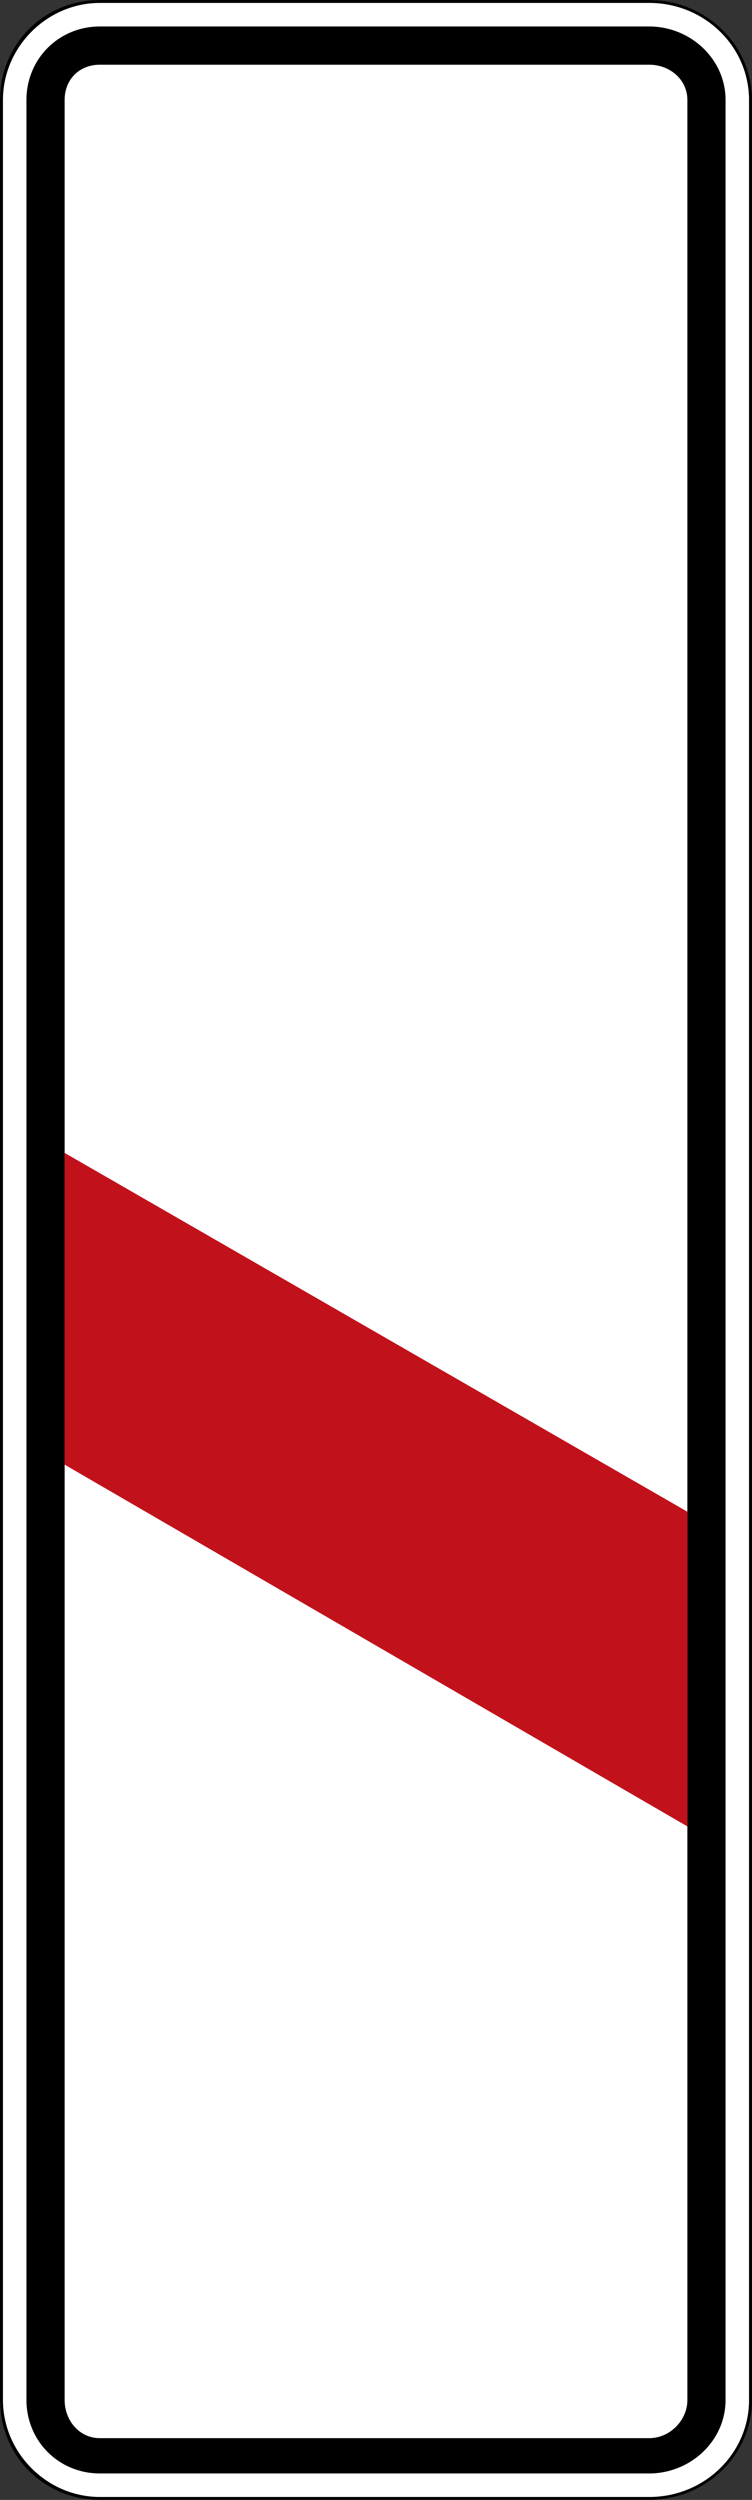
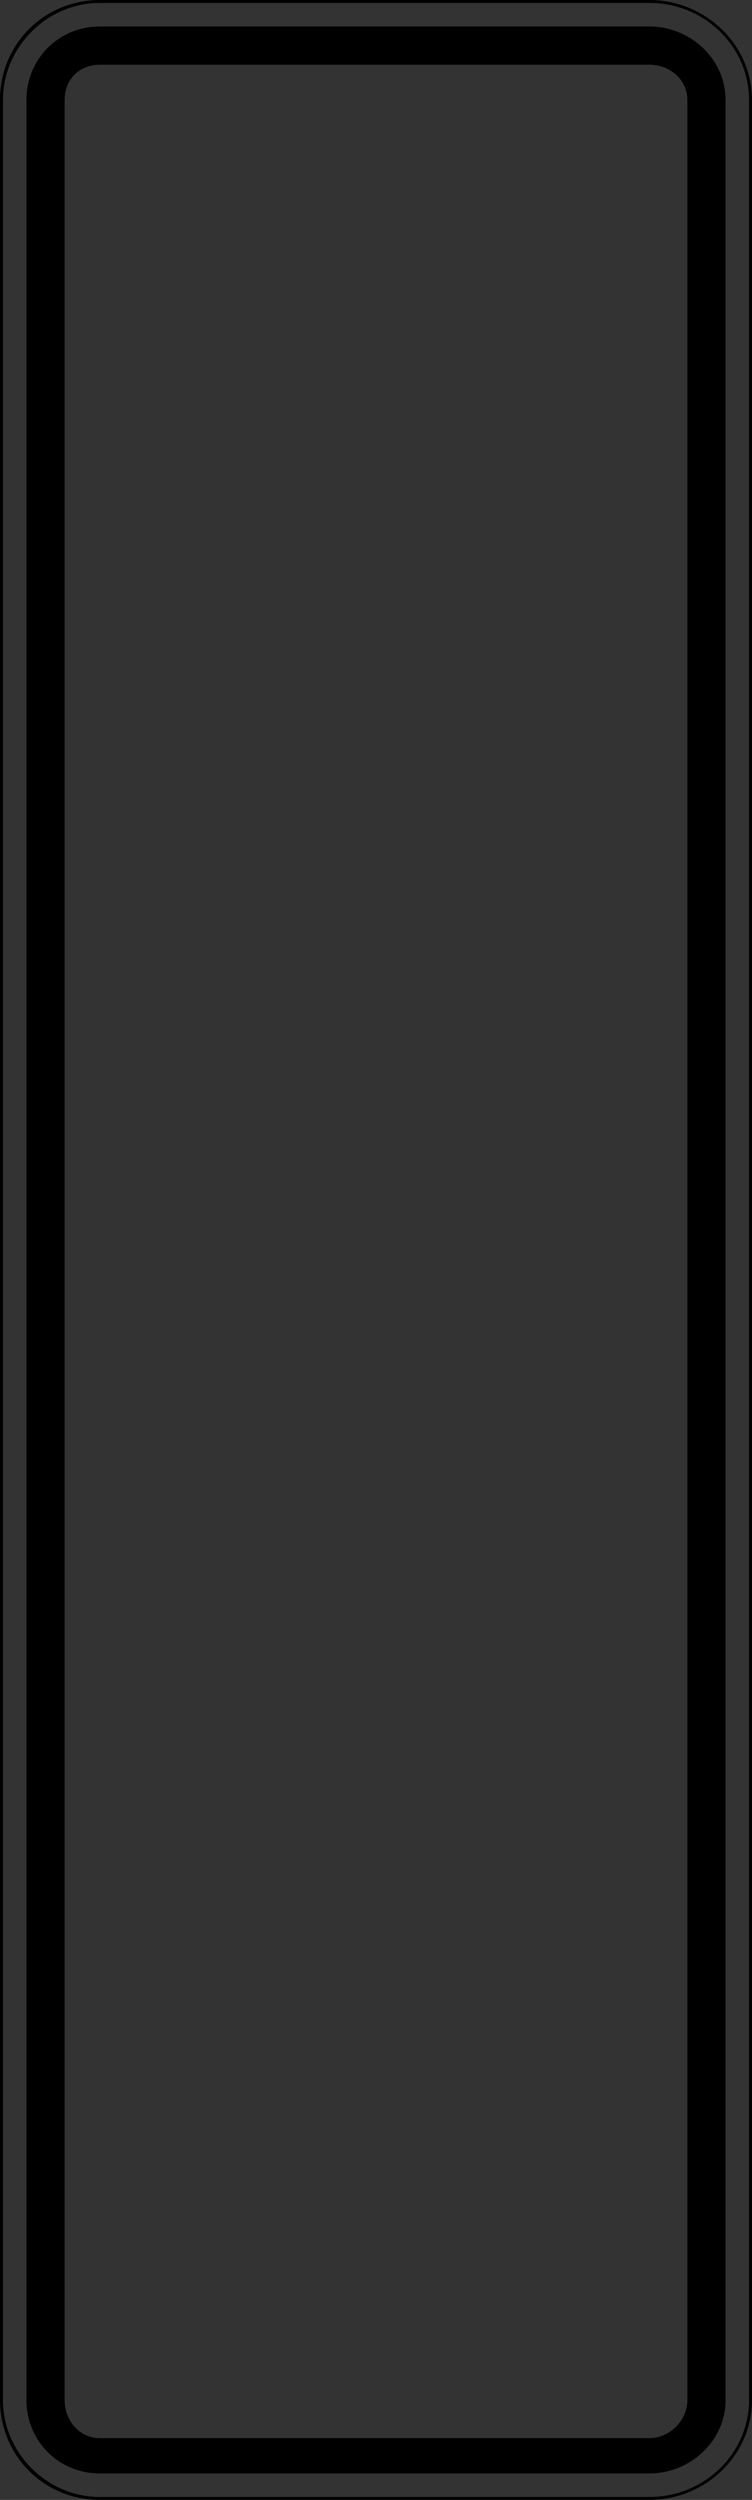
<svg xmlns="http://www.w3.org/2000/svg" viewBox="0 0 216.793 719.819" height="719.819" width="216.793" xml:space="preserve" version="1.1" id="svg11223">
  <rect x="0" y="0" width="216.793" height="719.819" fill="#333333" stroke="none" />
  <defs id="defs11227" />
  <g transform="matrix(1.25,0,0,-1.25,0,719.819)" id="g11231">
    <g id="g11233">
-       <path id="path11235" style="fill:#ffffff;fill-opacity:1;fill-rule:nonzero;stroke:none" d="M 23.035,0 C 10.84,0 0,10.164 0,23.035 L 0,552.82 c 0,12.196 10.84,23.035 23.035,23.035 l 126.688,0 c 12.871,0 23.035,-10.839 23.035,-23.035 l 0,-529.785 C 172.758,10.164 162.594,0 149.723,0 L 23.035,0 Z" />
      <path id="path11237" style="fill:#000000;fill-opacity:1;fill-rule:nonzero;stroke:none" d="M 23.035,575.855 C 10.16,575.855 0,565.695 0,552.82 L 0,23.035 C 0,10.164 10.16,0 23.035,0 l 126.688,0 c 12.875,0 23.711,10.164 23.711,23.035 l 0,529.785 c 0,12.875 -10.836,23.035 -23.711,23.035 l -126.688,0 z m 0,-0.675 126.688,0 c 12.875,0 23.035,-10.164 23.035,-22.36 l 0,-529.785 C 172.758,10.84 162.598,0.68 149.723,0.68 l -126.688,0 C 10.84,0.68 0.68,10.84 0.68,23.035 l 0,529.785 c 0,12.196 10.16,22.36 22.355,22.36 z" />
      <path id="path11239" style="fill:#000000;fill-opacity:1;fill-rule:nonzero;stroke:none" d="m 158.531,23.035 c 0,-4.742 -4.066,-8.808 -8.808,-8.808 l -126.688,0 c -4.742,0 -8.129,4.066 -8.129,8.808 l 0,529.785 c 0,4.743 3.387,8.129 8.129,8.129 l 126.688,0 c 4.742,0 8.808,-3.386 8.808,-8.129 l 0,-529.785 z m -8.808,546.723 -126.688,0 c -9.484,0 -16.937,-7.453 -16.937,-16.938 l 0,-529.785 c 0,-9.484 7.453,-16.937 16.937,-16.937 l 126.688,0 c 9.484,0 17.613,7.453 17.613,16.937 l 0,529.785 c 0,9.485 -8.129,16.938 -17.613,16.938" />
-       <path id="path11241" style="fill:#c1121c;fill-opacity:1;fill-rule:nonzero;stroke:none" d="m 158.531,227.633 -143.625,82.652 0,-71.812 143.625,-83.332 0,72.492 z" />
    </g>
  </g>
</svg>